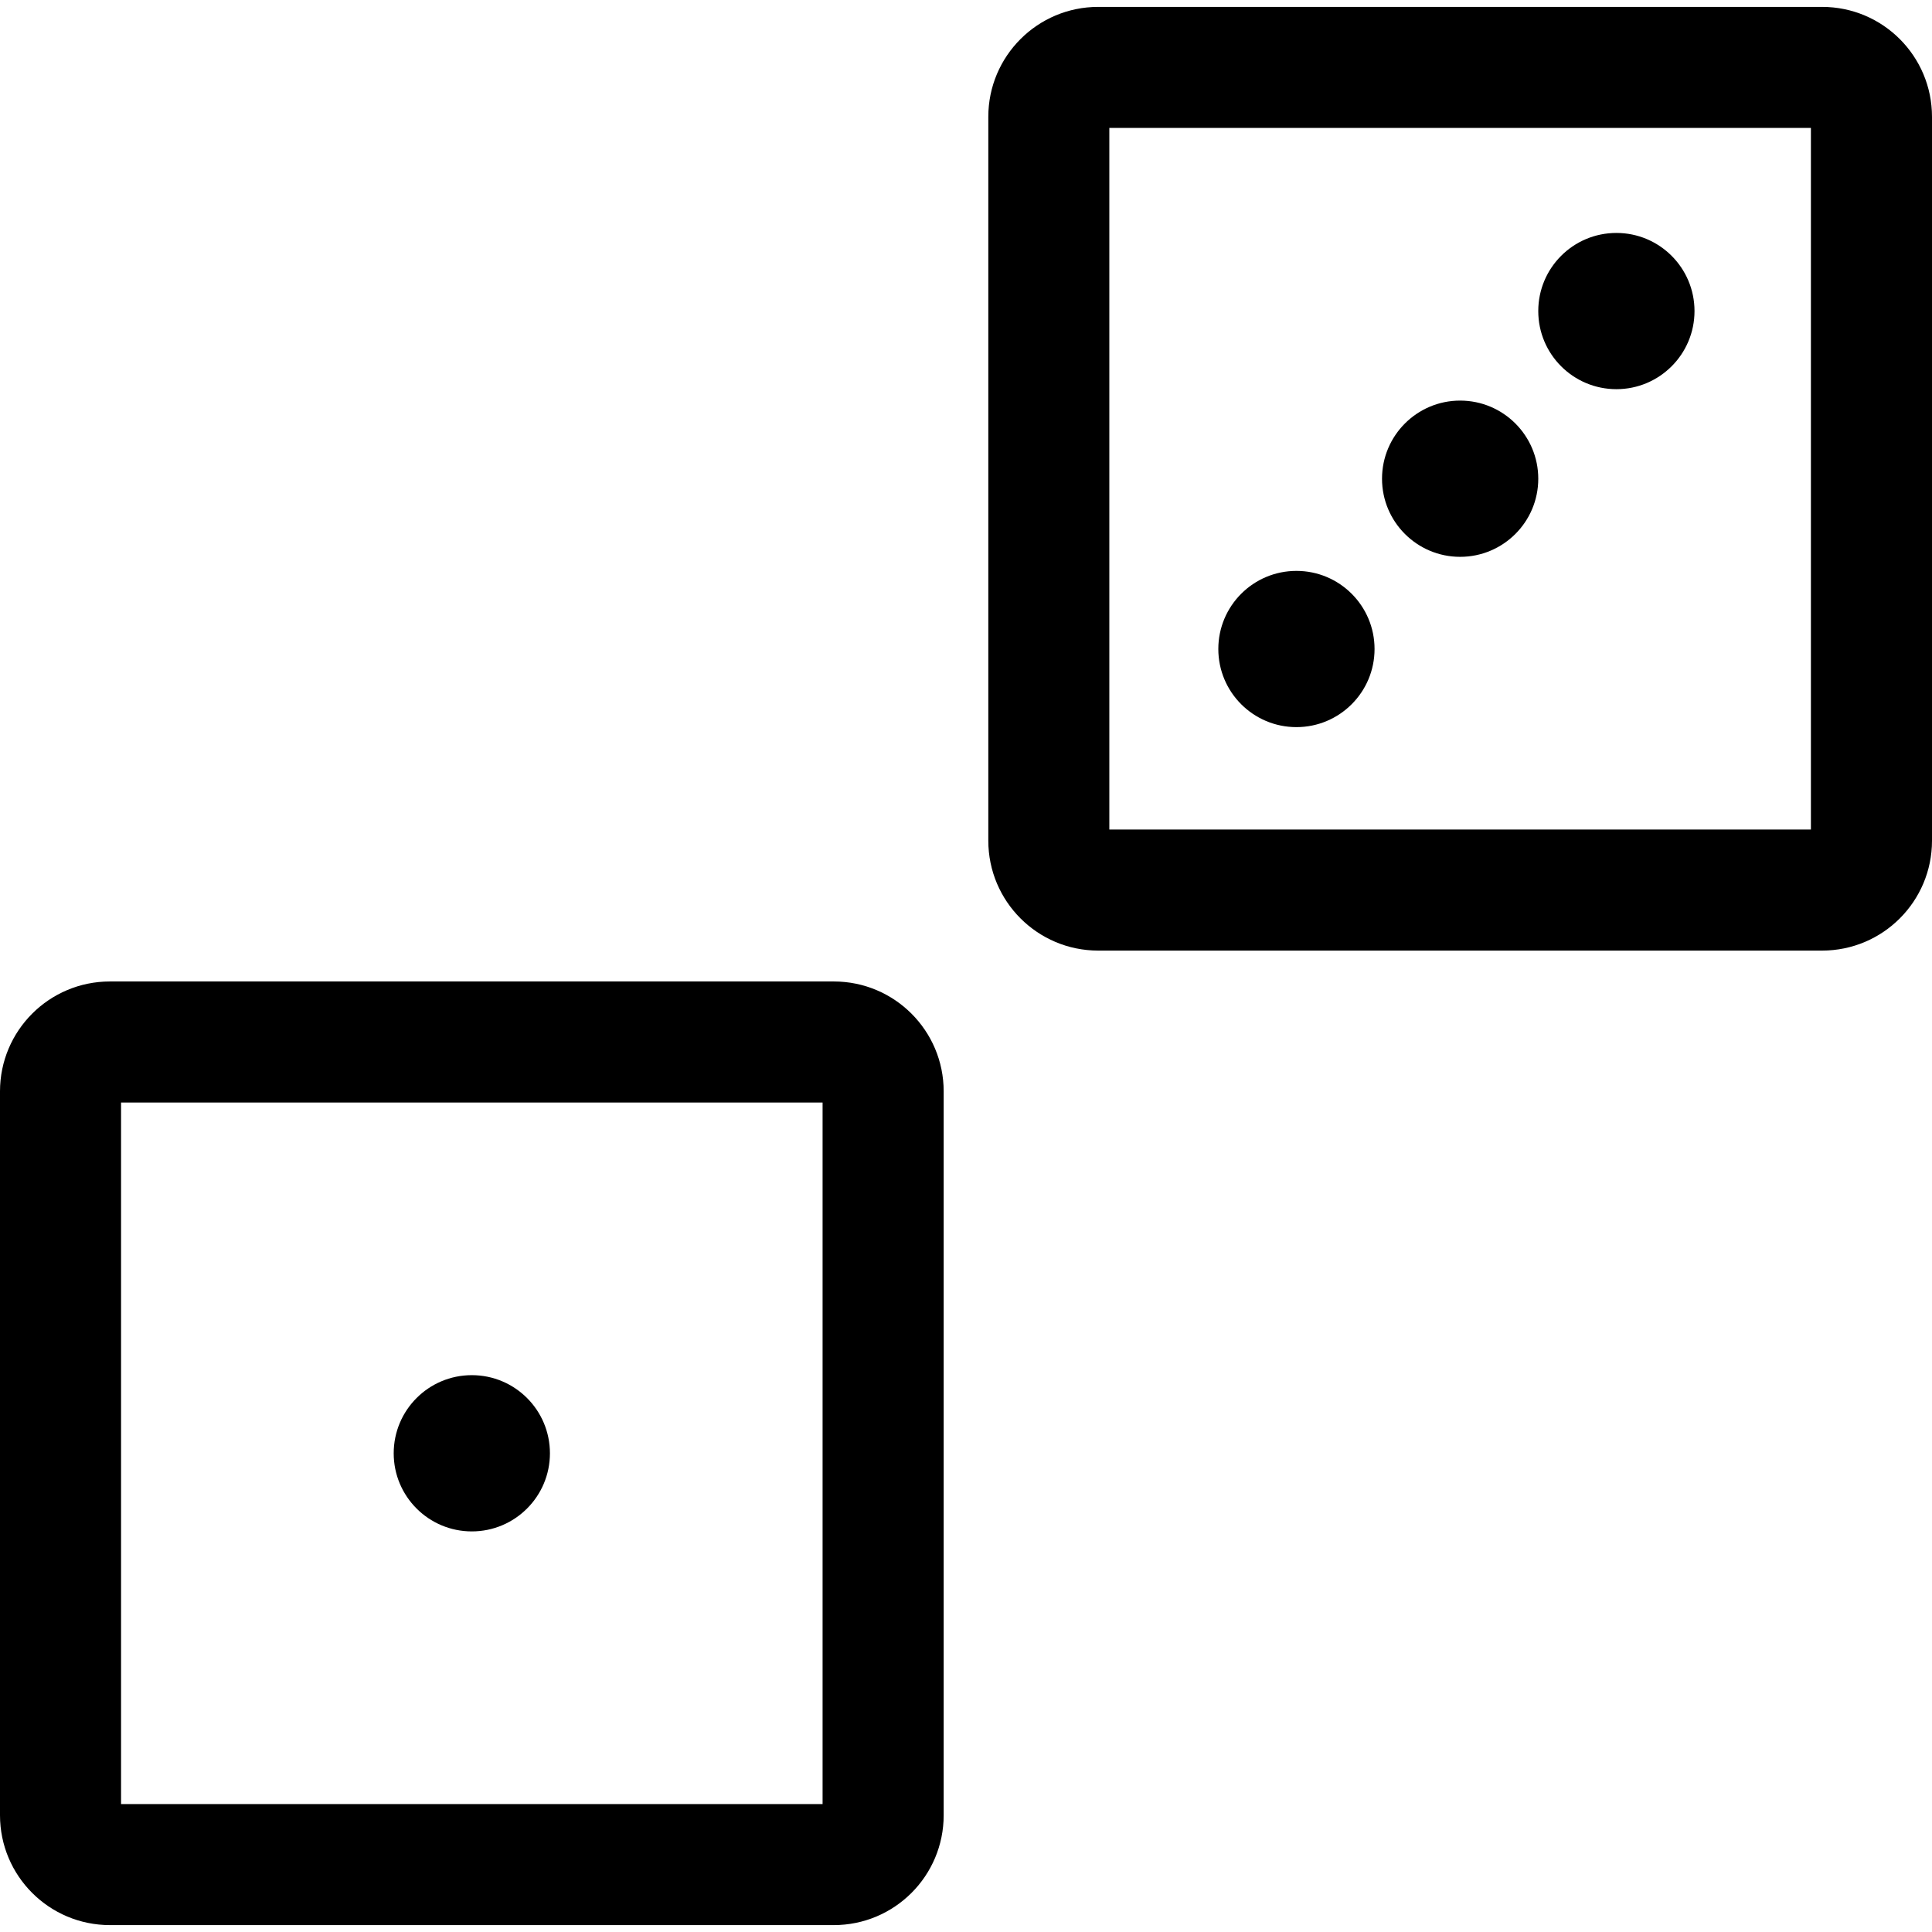
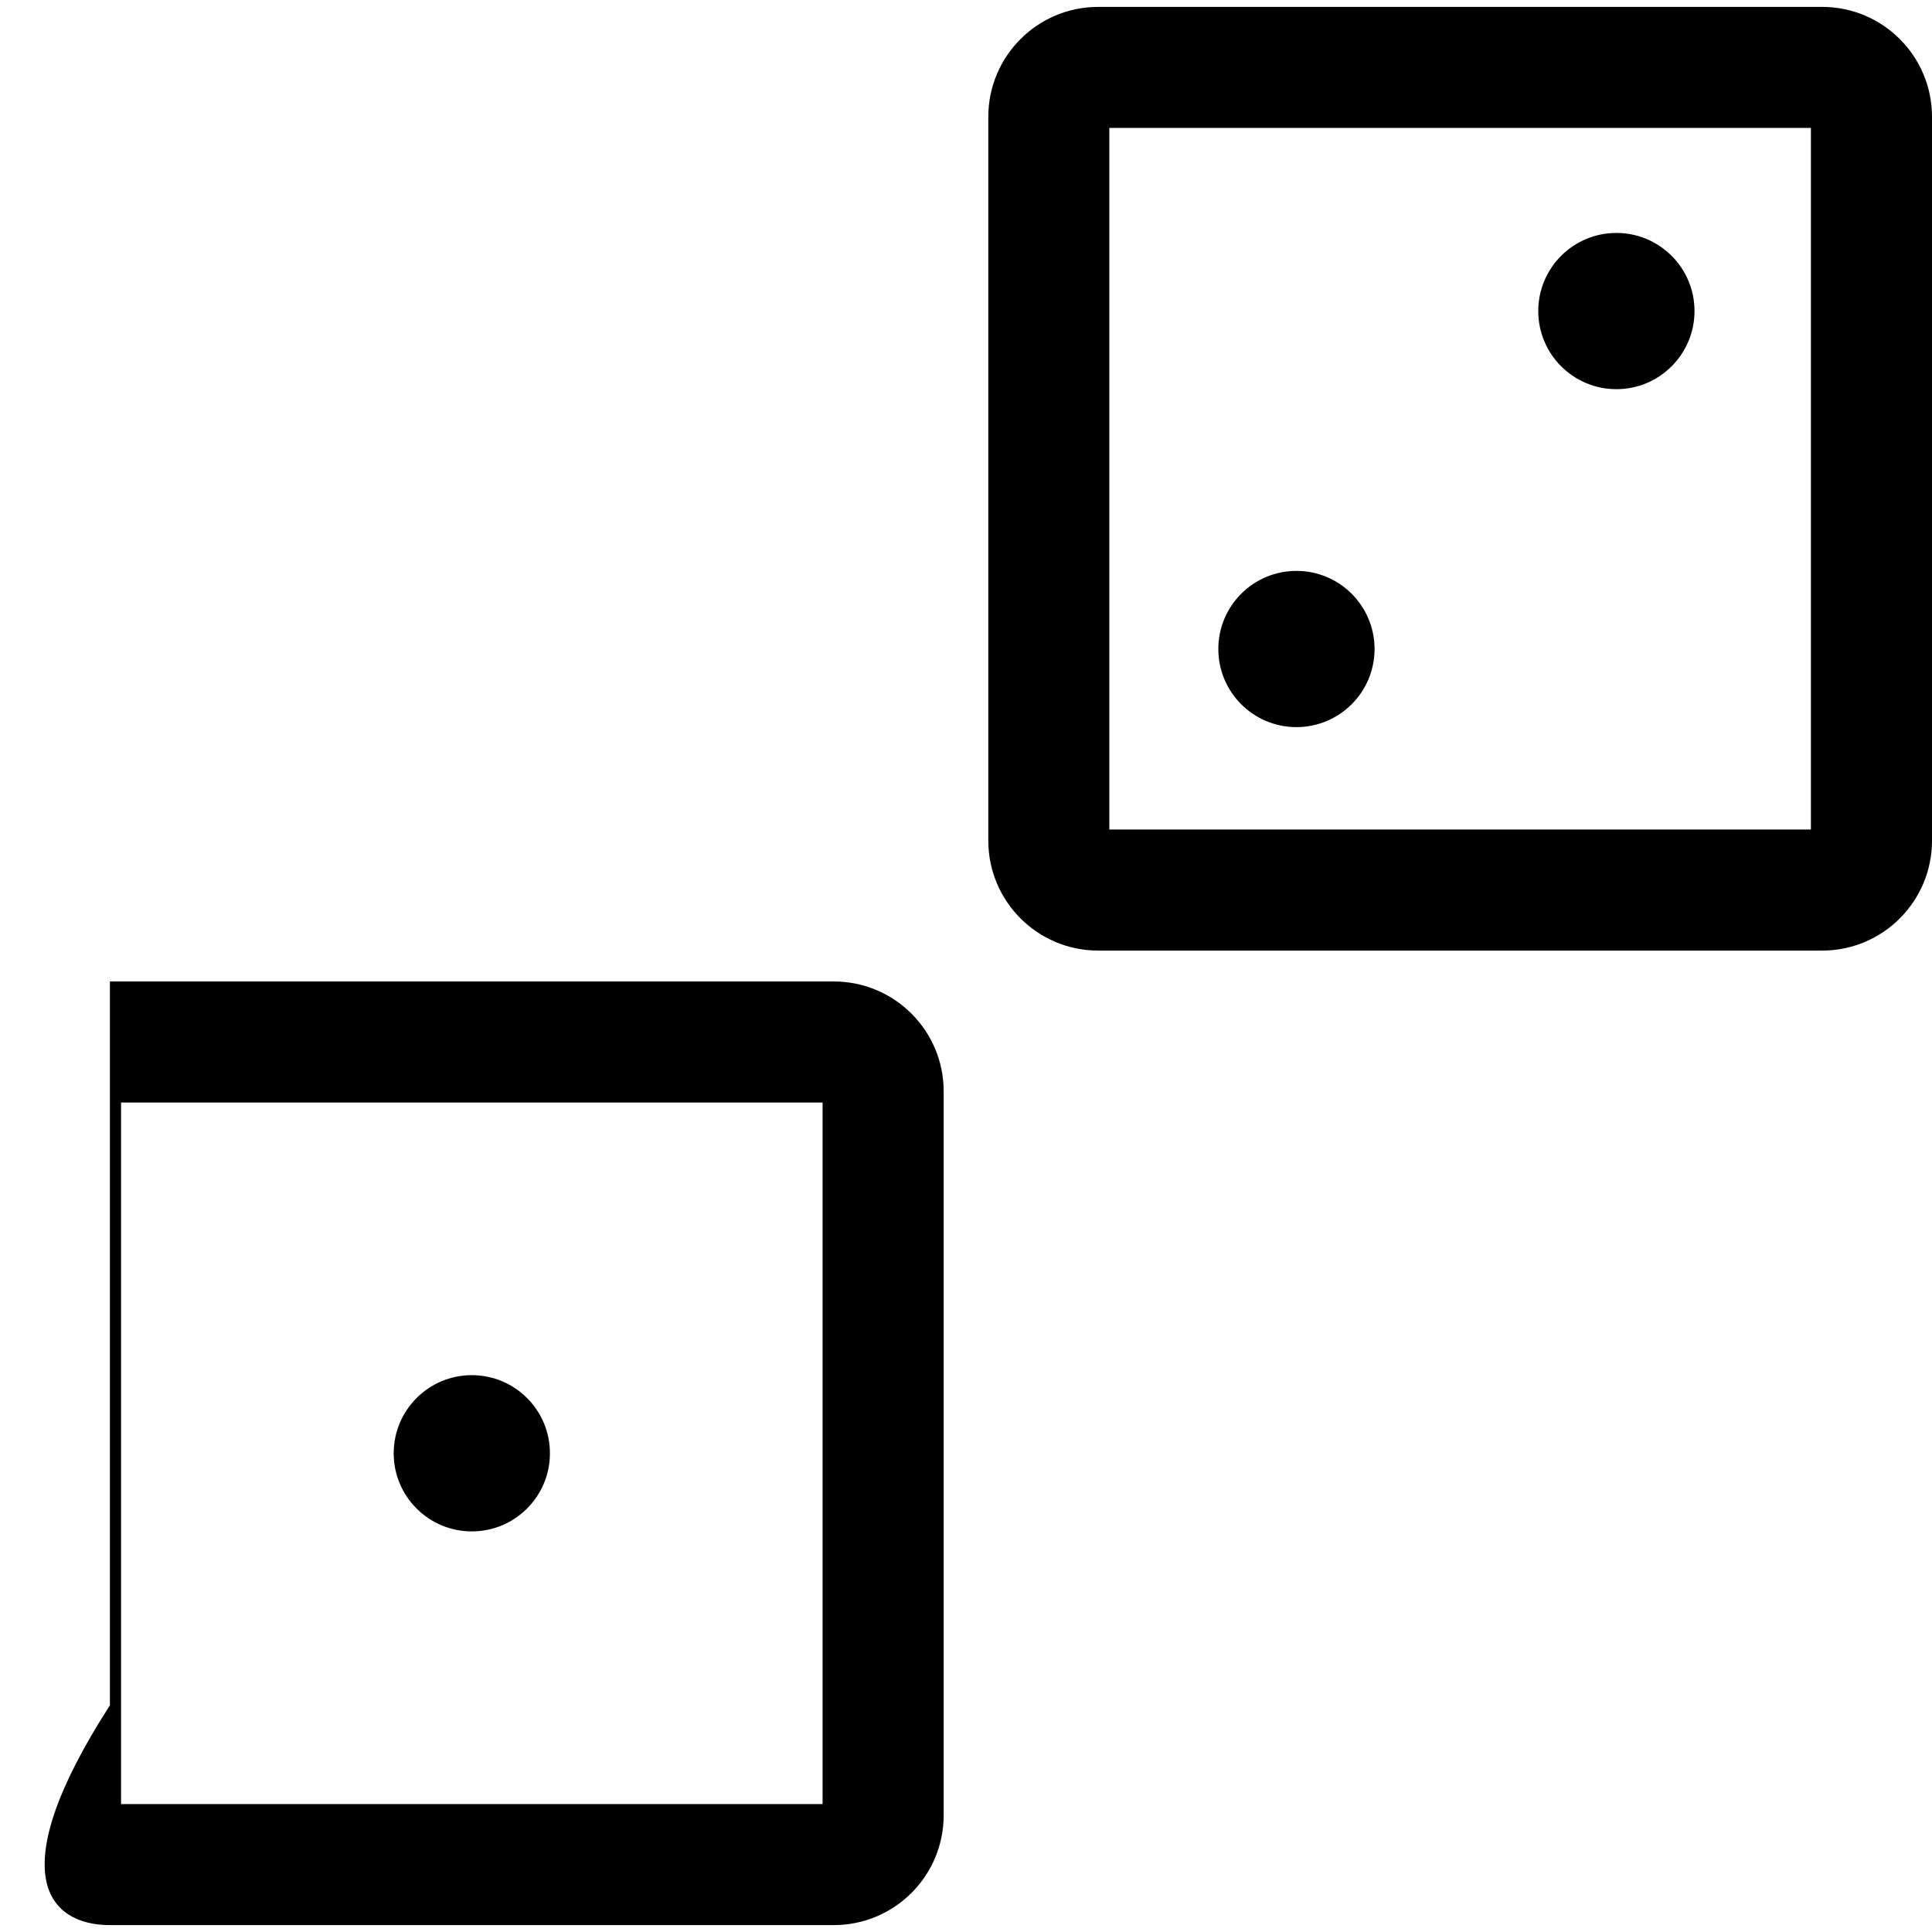
<svg xmlns="http://www.w3.org/2000/svg" version="1.1" id="Capa_1" x="0px" y="0px" width="228.822px" height="228.821px" viewBox="0 0 228.822 228.821" style="enable-background:new 0 0 228.822 228.821;" xml:space="preserve">
  <g>
    <g>
-       <path d="M13.019,228.005H98.75c7.188,0,13.017-5.824,13.017-13.017v-85.729c0-7.187-5.824-13.016-13.017-13.016H13.019    C5.829,116.243,0,122.067,0,129.259v85.729C0,222.181,5.829,228.005,13.019,228.005z M14.337,130.58h83.088v83.088H14.337V130.58z    " />
+       <path d="M13.019,228.005H98.75c7.188,0,13.017-5.824,13.017-13.017v-85.729c0-7.187-5.824-13.016-13.017-13.016H13.019    v85.729C0,222.181,5.829,228.005,13.019,228.005z M14.337,130.58h83.088v83.088H14.337V130.58z    " />
      <path d="M130.072,0.816c-7.188,0-13.019,5.827-13.019,13.019v85.732c0,7.187,5.827,13.019,13.019,13.019h85.733    c7.188,0,13.017-5.827,13.017-13.019V13.835c0-7.188-5.824-13.019-13.017-13.019H130.072z M214.48,98.244h-83.093v-83.09h83.093    V98.244z" />
      <path d="M55.881,162.871c5.11,0,9.252,4.14,9.252,9.255c0,5.106-4.142,9.251-9.252,9.251s-9.252-4.145-9.252-9.251    C46.629,167.011,50.771,162.871,55.881,162.871z" />
      <circle cx="153.547" cy="76.867" r="9.252" />
-       <path d="M172.934,47.445c5.11,0,9.255,4.145,9.255,9.255c0,5.108-4.145,9.25-9.255,9.25c-5.105,0-9.25-4.142-9.25-9.25    C163.684,51.59,167.829,47.445,172.934,47.445z" />
      <path d="M191.444,27.589c5.105,0,9.25,4.142,9.25,9.252s-4.145,9.252-9.25,9.252c-5.115,0-9.255-4.142-9.255-9.252    S186.329,27.589,191.444,27.589z" />
    </g>
  </g>
  <g>
</g>
  <g>
</g>
  <g>
</g>
  <g>
</g>
  <g>
</g>
  <g>
</g>
  <g>
</g>
  <g>
</g>
  <g>
</g>
  <g>
</g>
  <g>
</g>
  <g>
</g>
  <g>
</g>
  <g>
</g>
  <g>
</g>
</svg>